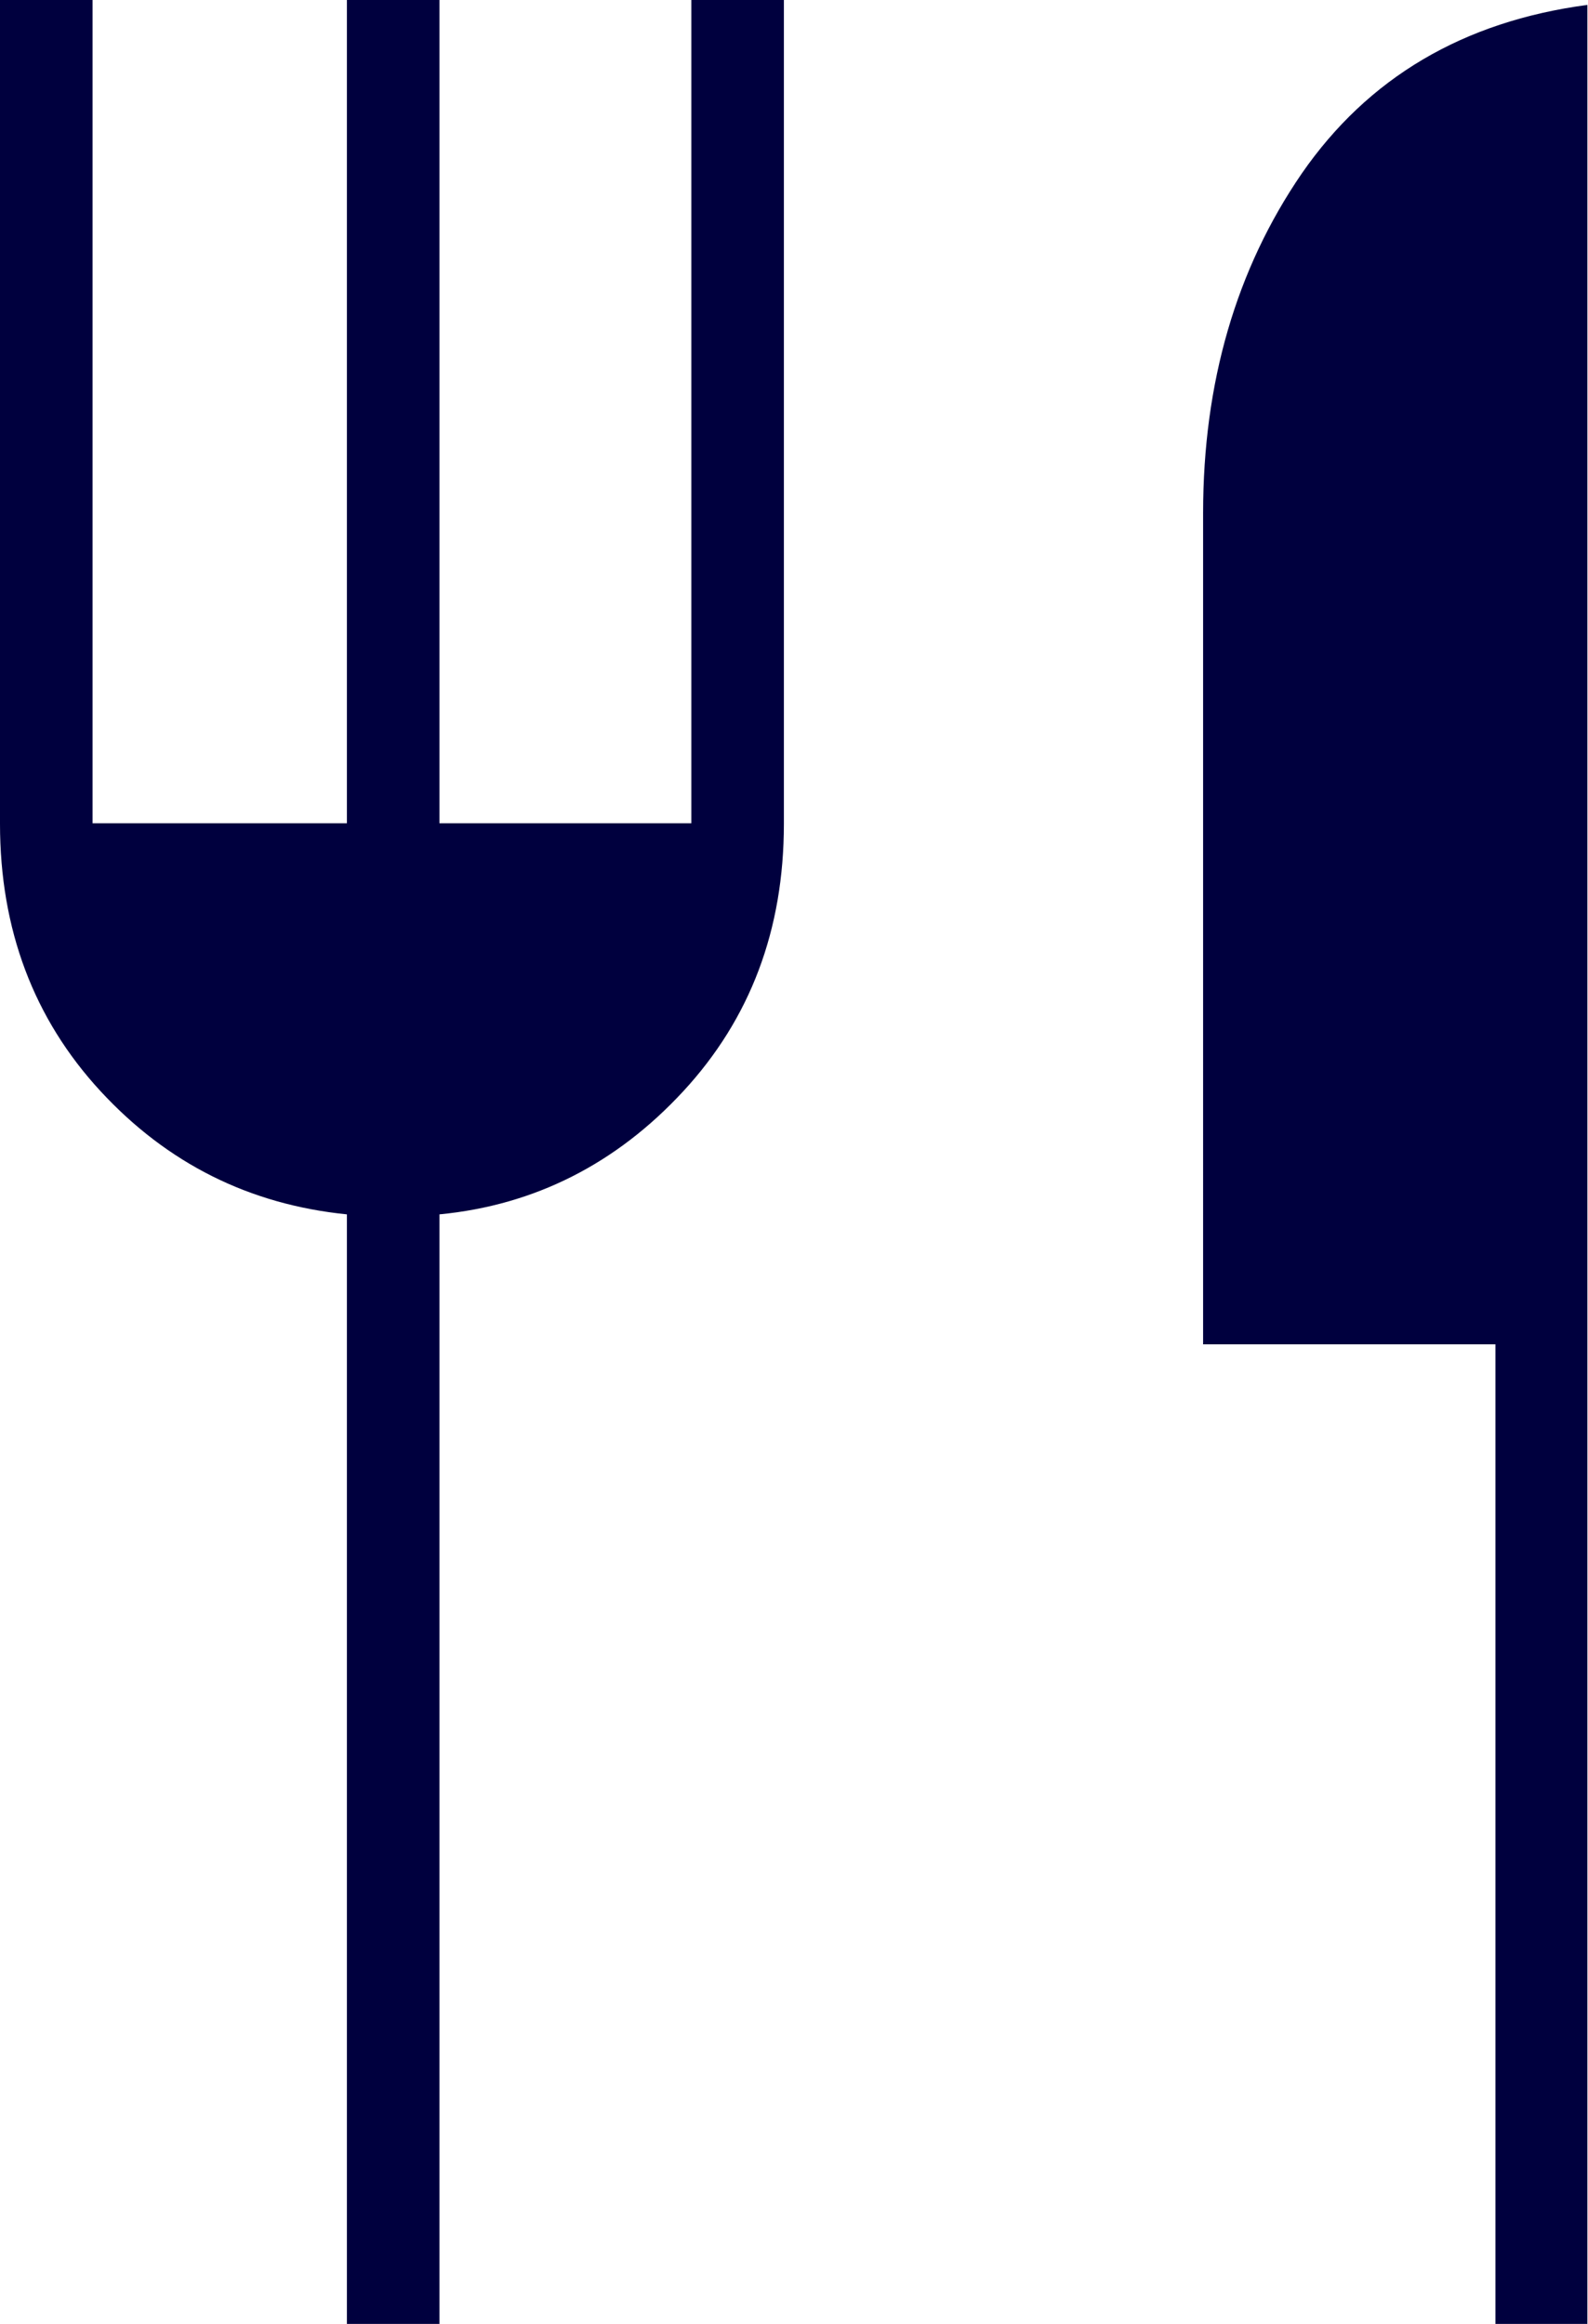
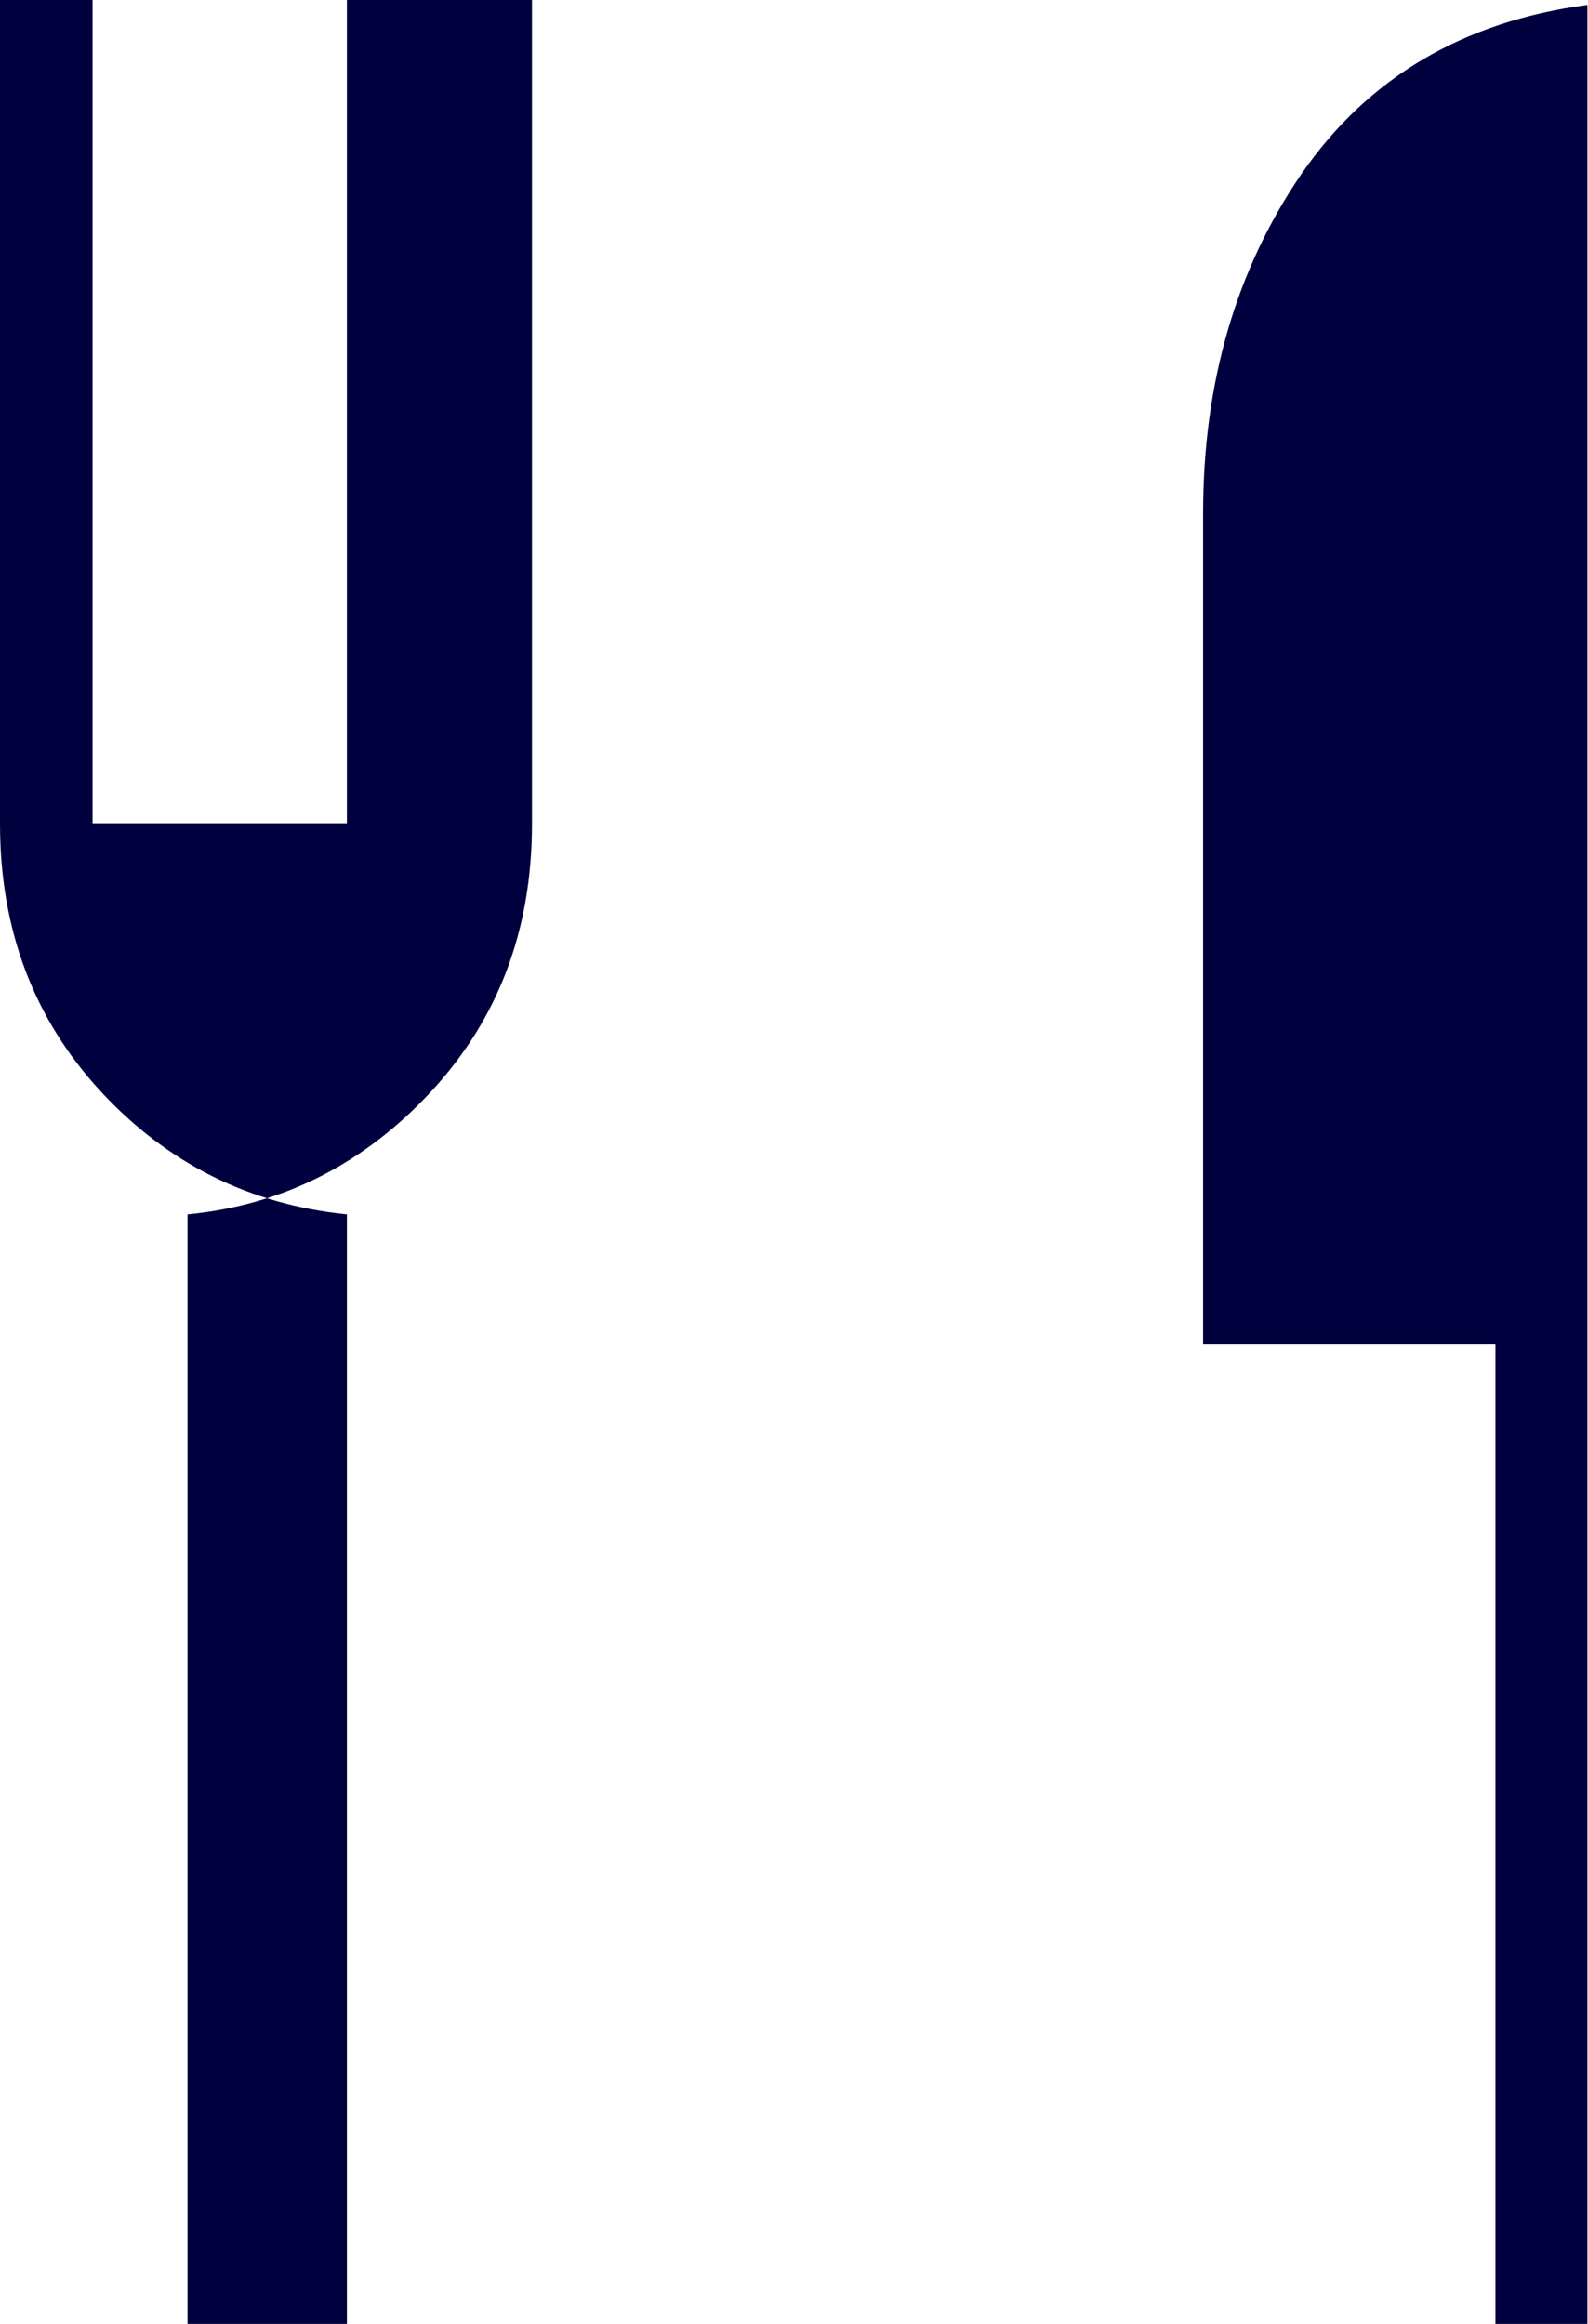
<svg xmlns="http://www.w3.org/2000/svg" data-name="レイヤー 2" viewBox="0 0 25.91 37.91">
-   <path d="M5.66 37.91v-18.1q-2.385-.24-4.02-2.01C.55 16.62 0 15.16 0 13.44V0h1.51v13.43h4.15V0h1.51v13.43h4.11V0h1.51v13.44c0 1.73-.55 3.18-1.64 4.36s-2.42 1.86-3.98 2.01v18.1zm18.74 0V21.93h-4.77V8.37c0-2.13.54-3.98 1.61-5.54C22.32 1.27 23.87.35 25.9.08v37.83h-1.51Z" data-name="レイヤー 1" style="fill:#00003e" />
+   <path d="M5.66 37.91v-18.1q-2.385-.24-4.02-2.01C.55 16.62 0 15.16 0 13.44V0h1.51v13.43h4.15V0h1.51v13.43V0h1.51v13.44c0 1.73-.55 3.18-1.64 4.36s-2.42 1.86-3.98 2.01v18.1zm18.74 0V21.93h-4.77V8.37c0-2.13.54-3.98 1.61-5.54C22.32 1.27 23.87.35 25.9.08v37.83h-1.51Z" data-name="レイヤー 1" style="fill:#00003e" />
</svg>